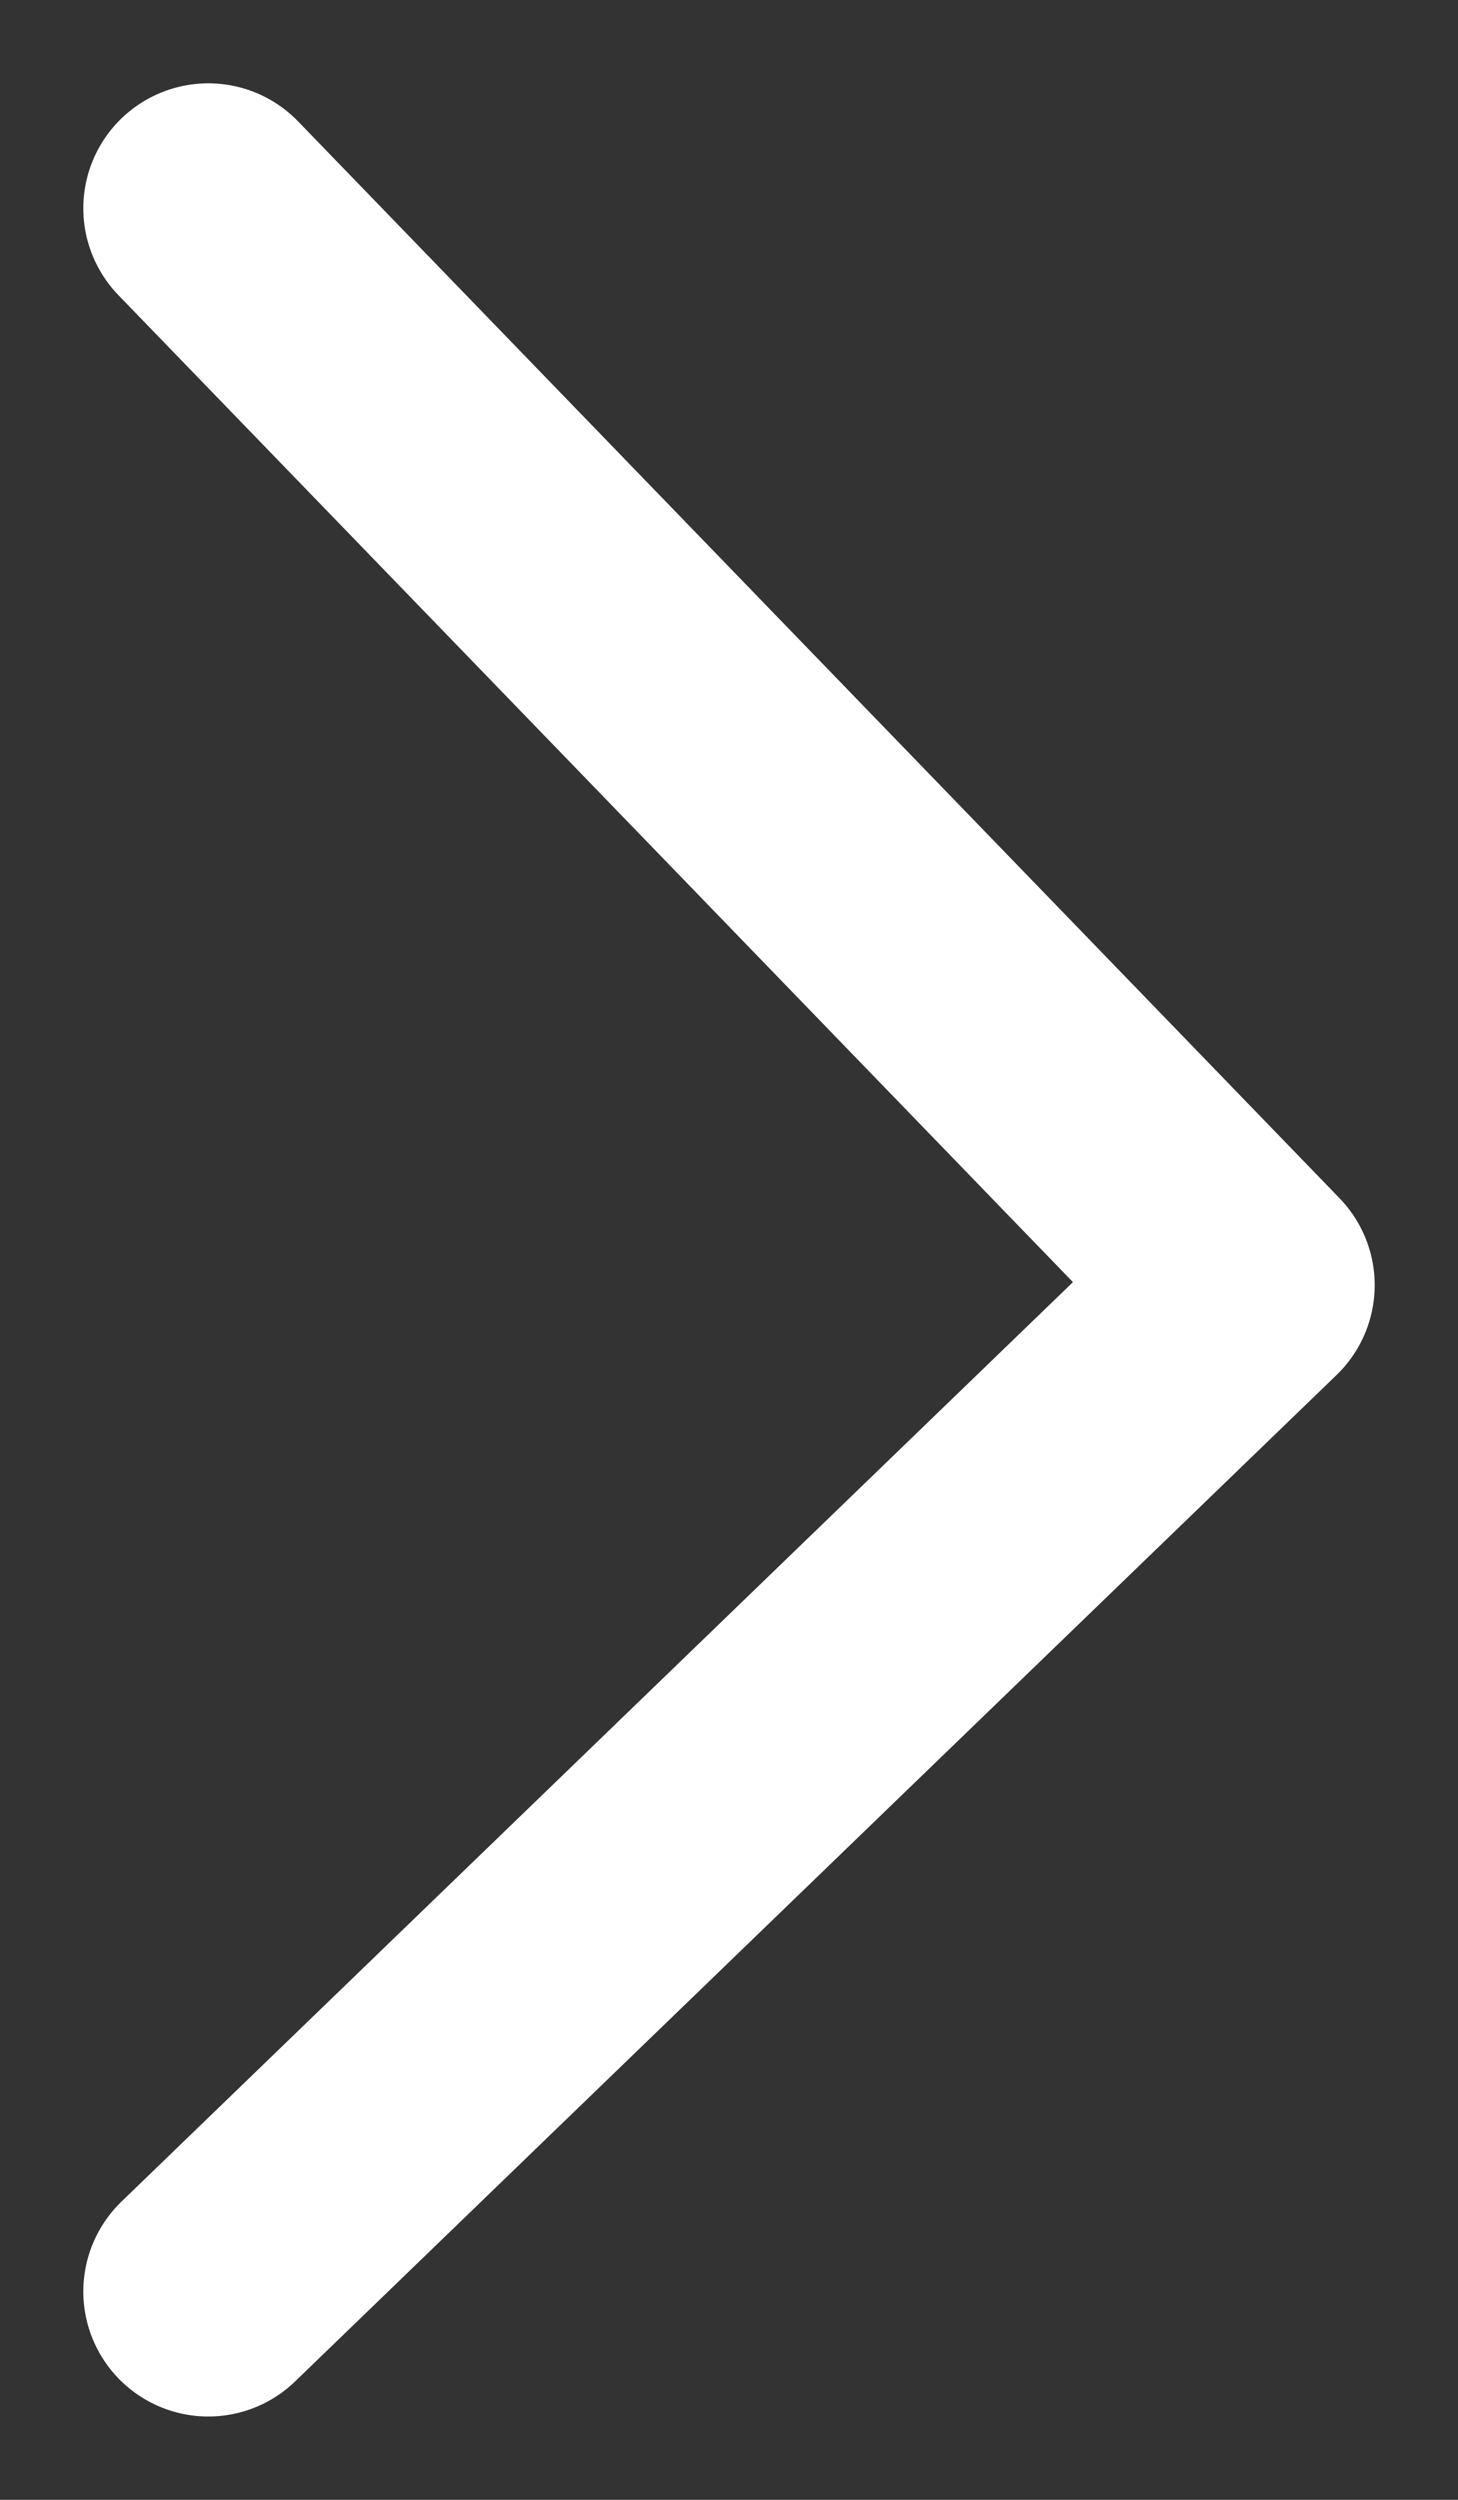
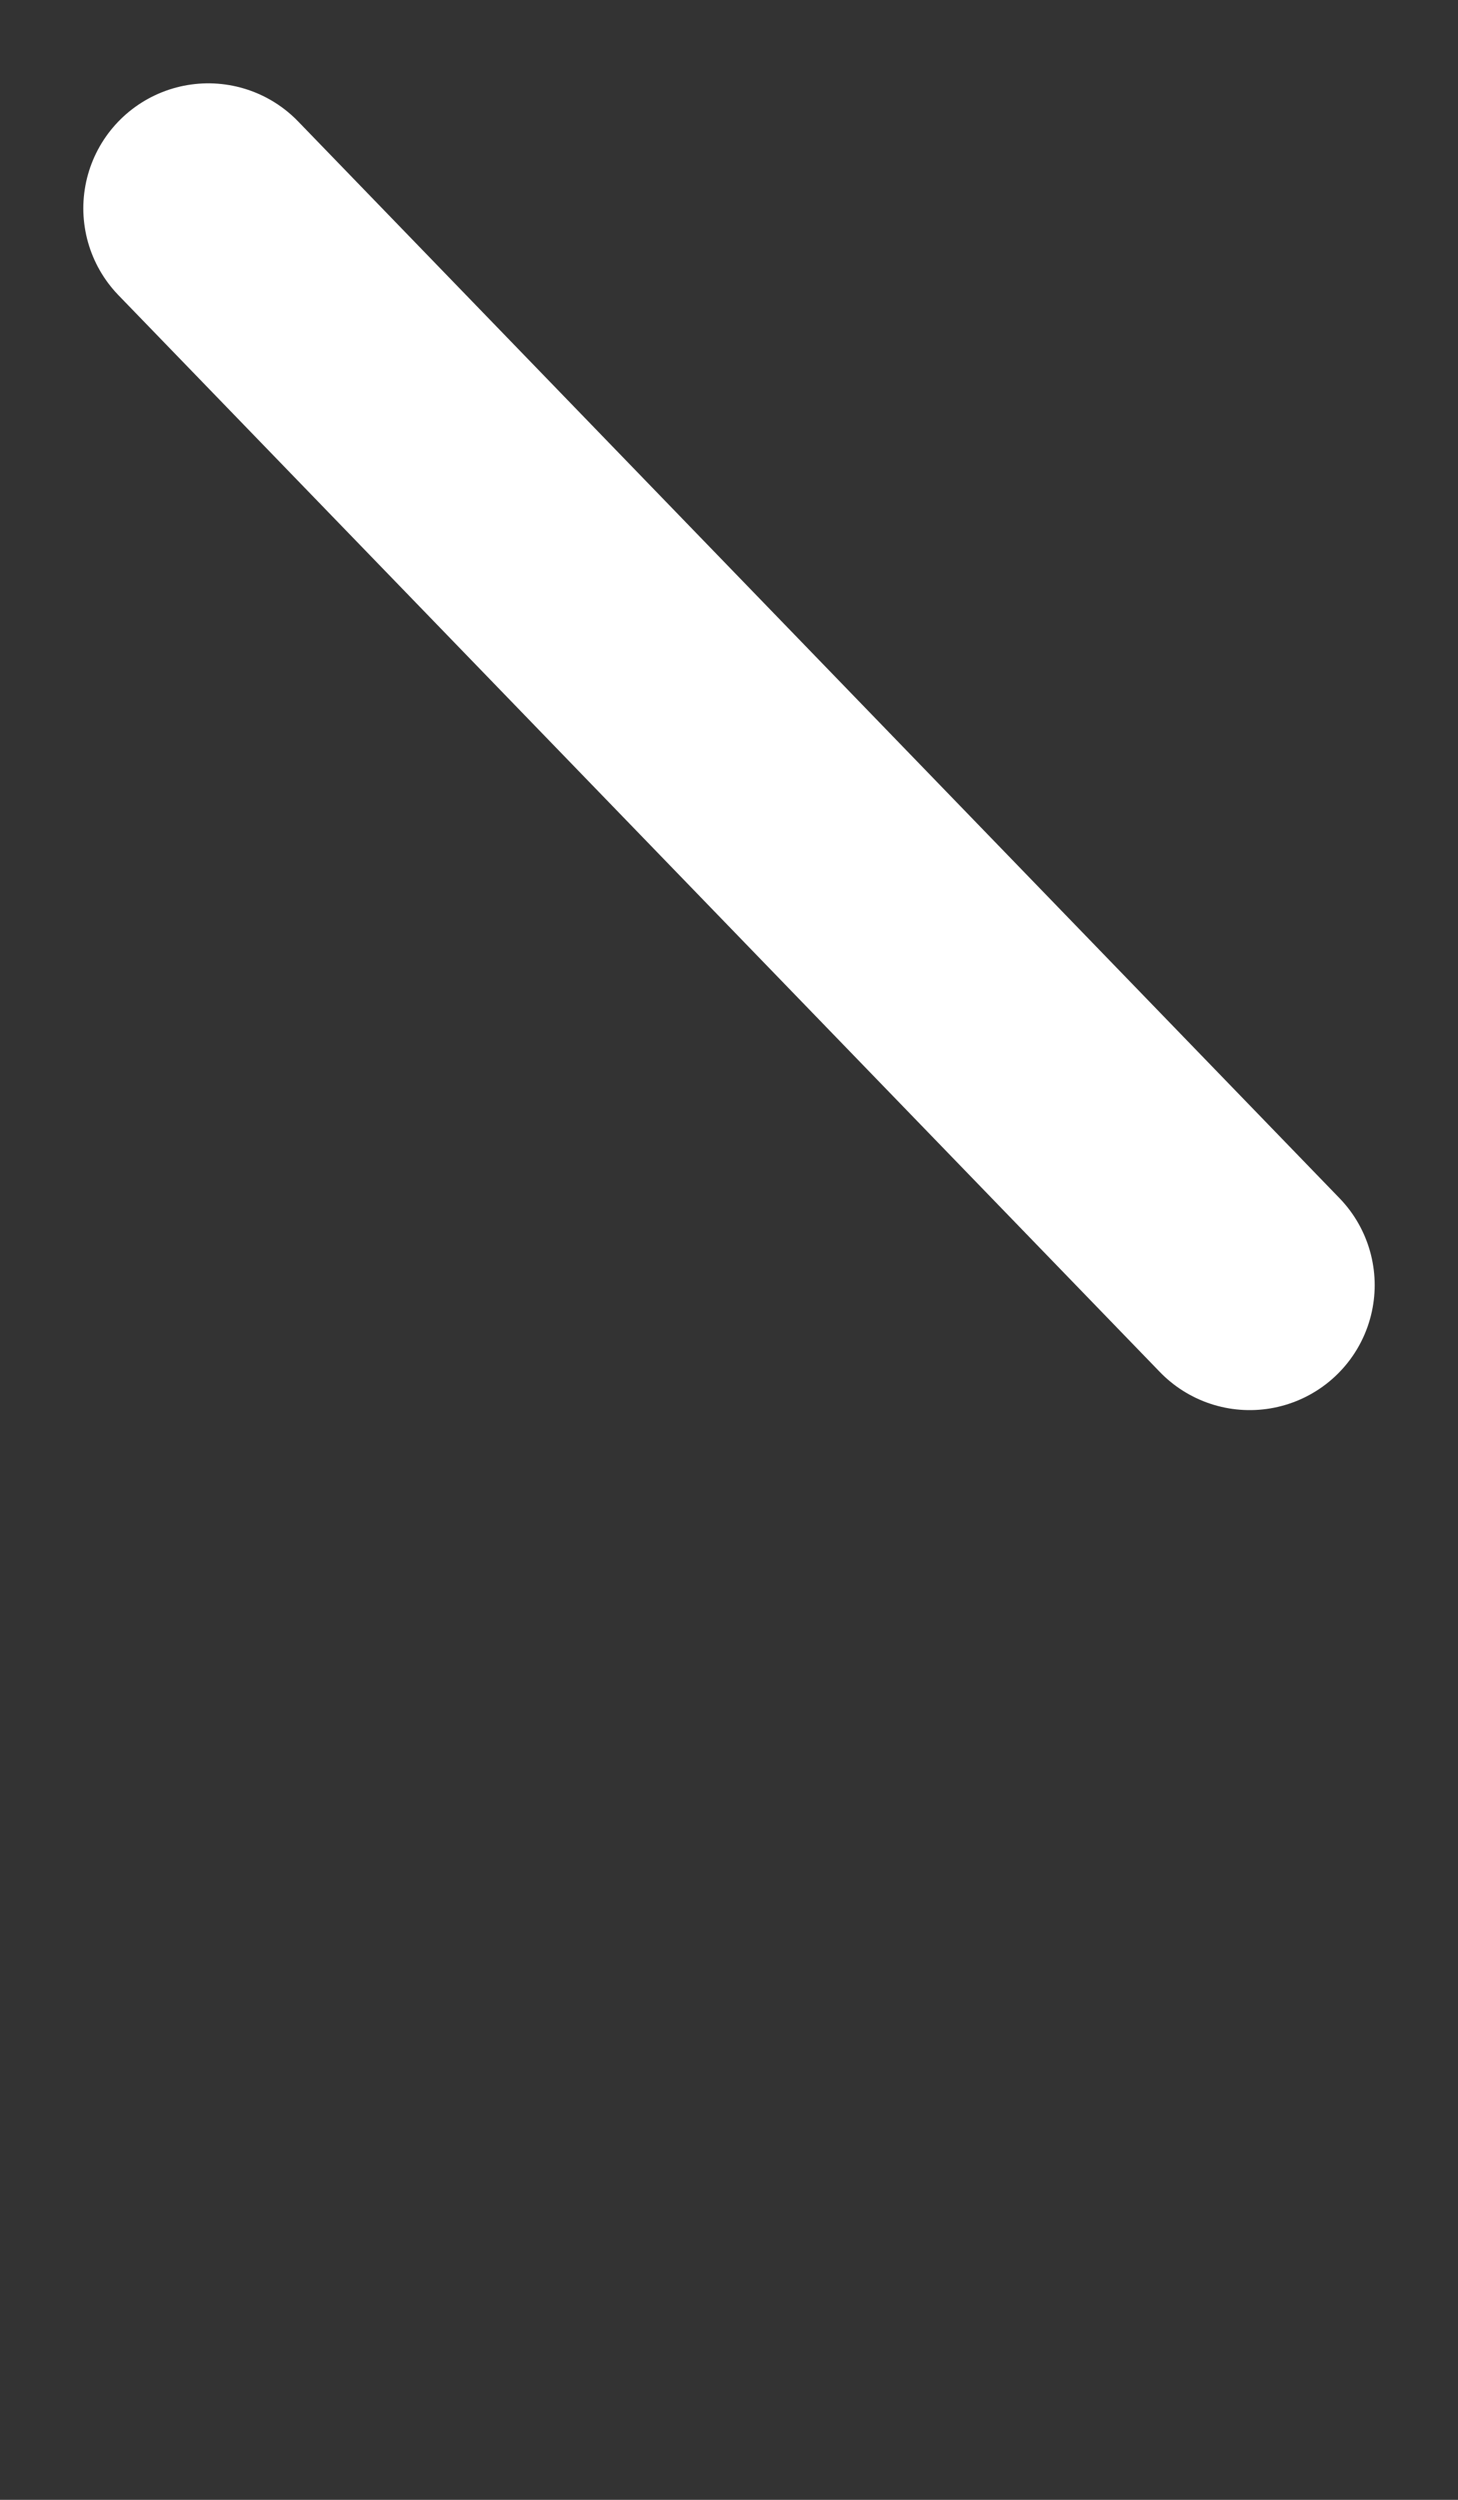
<svg xmlns="http://www.w3.org/2000/svg" width="7" height="12" viewBox="0 0 7 12" fill="none">
  <rect x="0" y="0" width="7" height="12" fill="#333333" stroke="none" />
-   <path d="M1 1L6 6.169L1 11" stroke="white" stroke-width="1.2" stroke-linecap="round" stroke-linejoin="round" />
+   <path d="M1 1L6 6.169" stroke="white" stroke-width="1.2" stroke-linecap="round" stroke-linejoin="round" />
</svg>